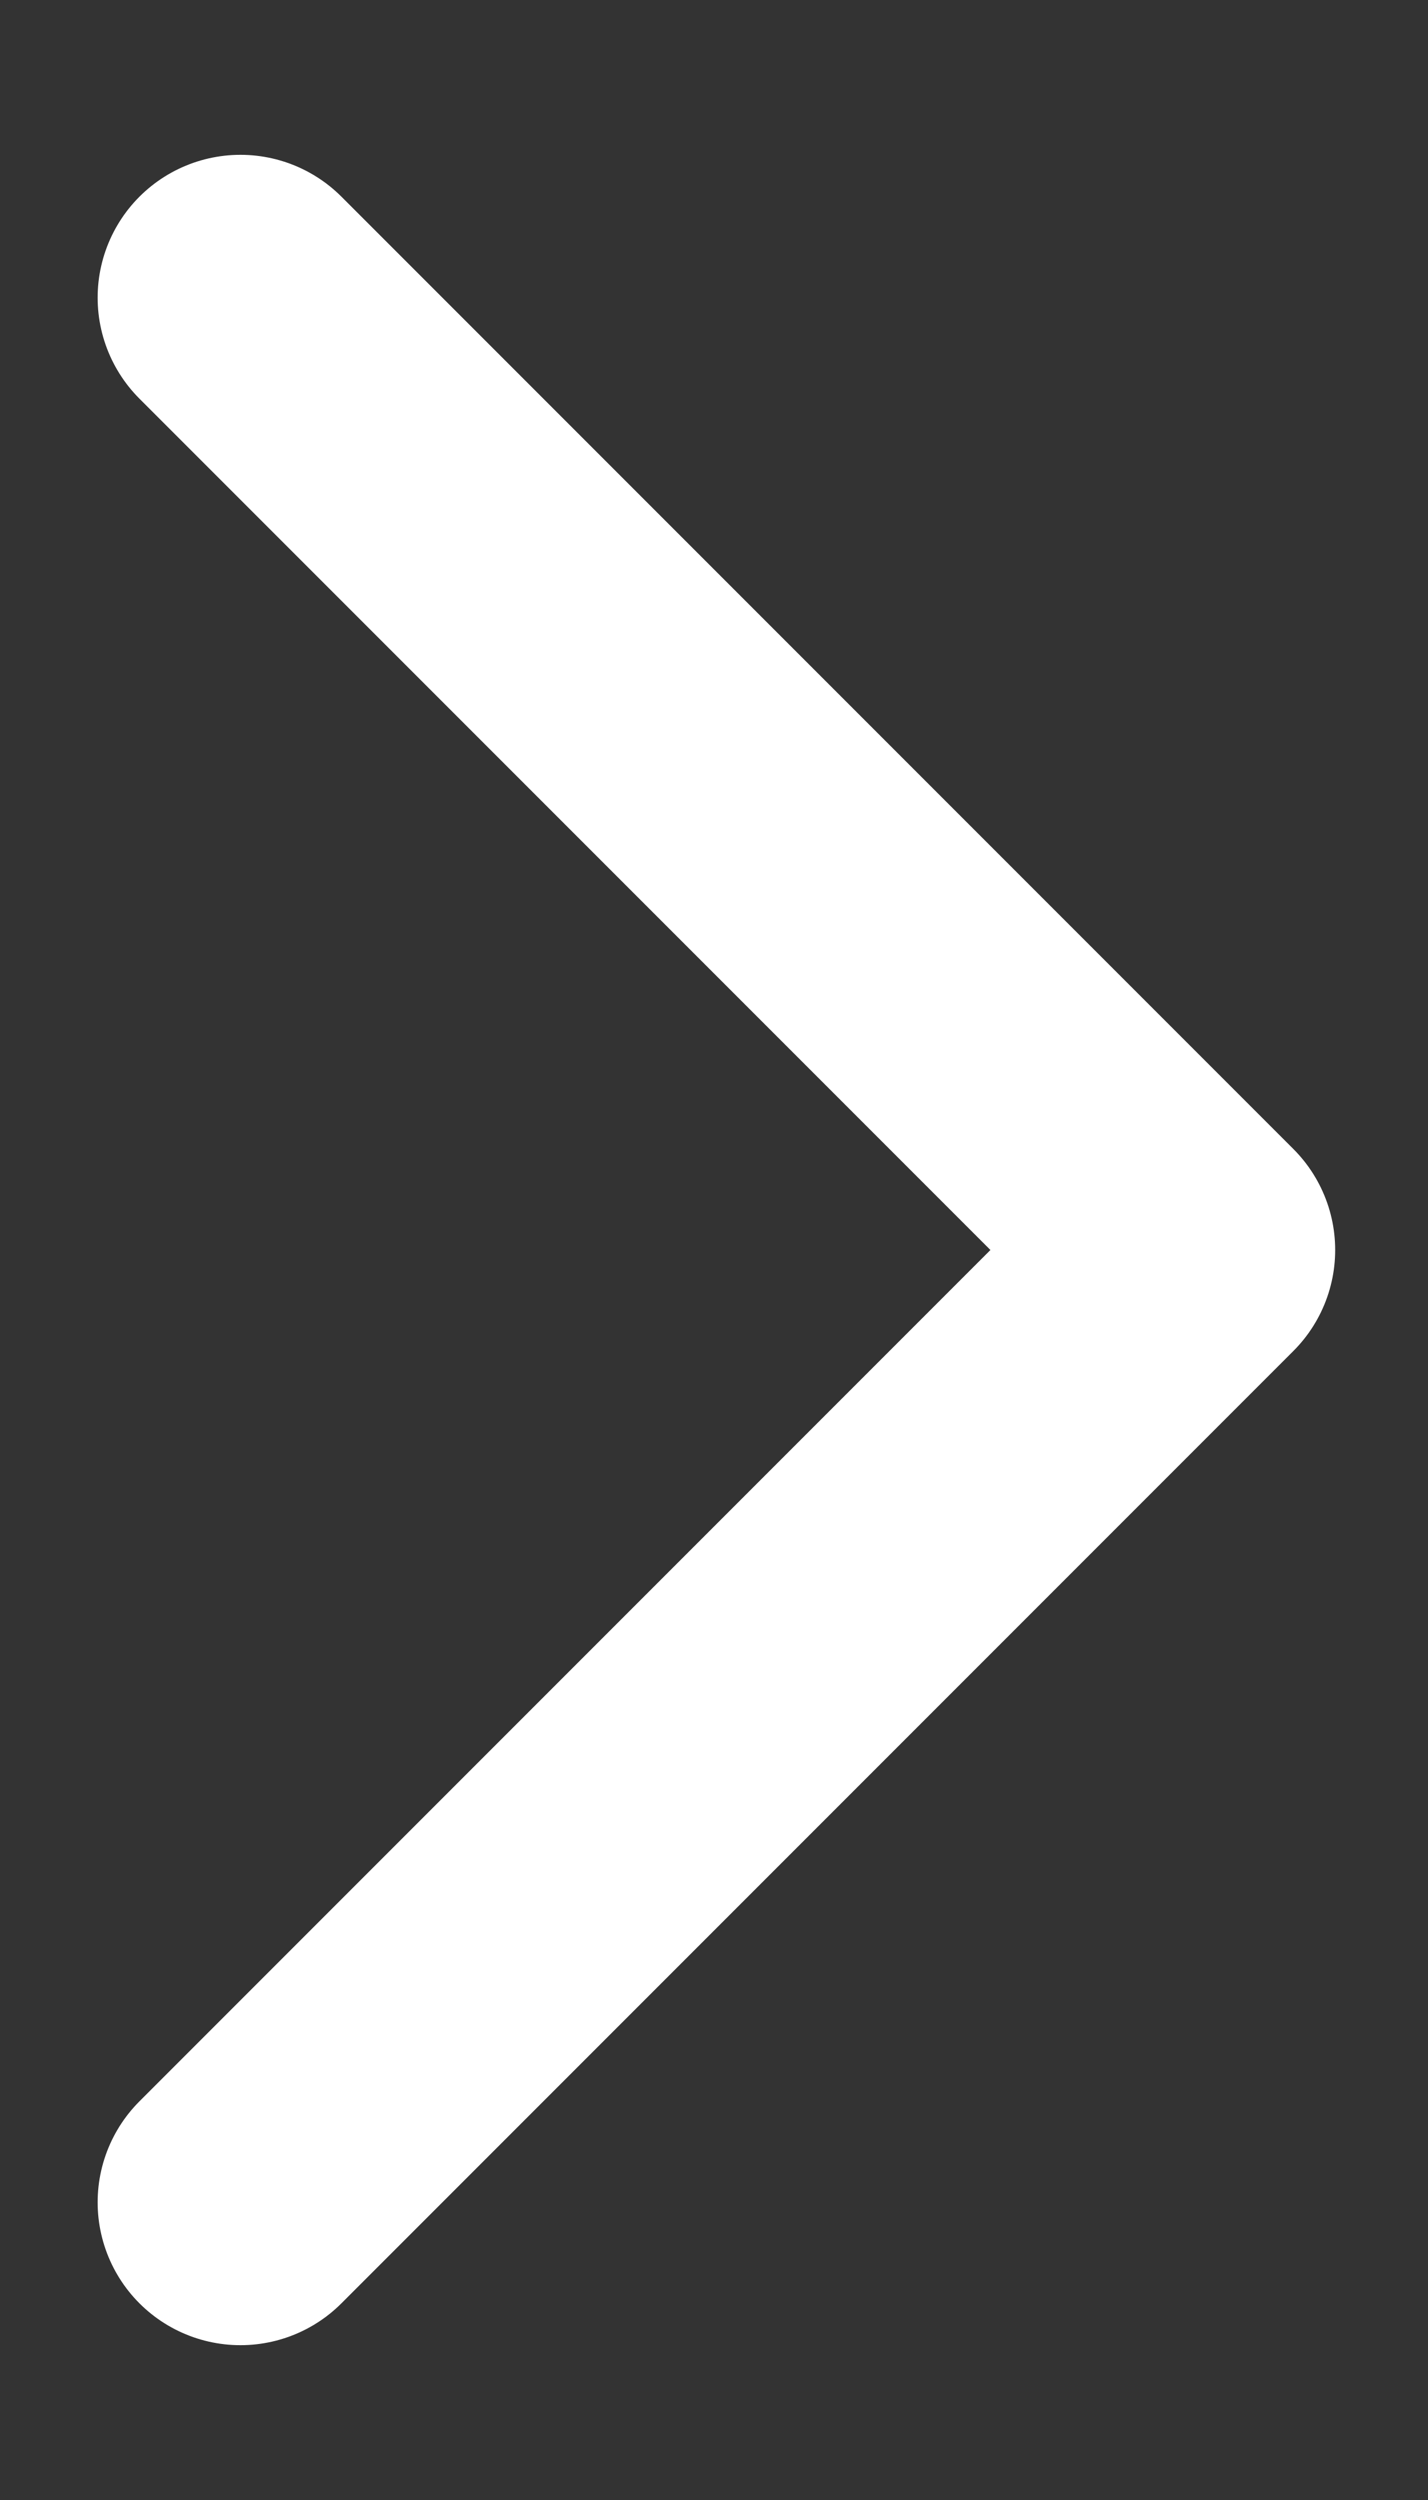
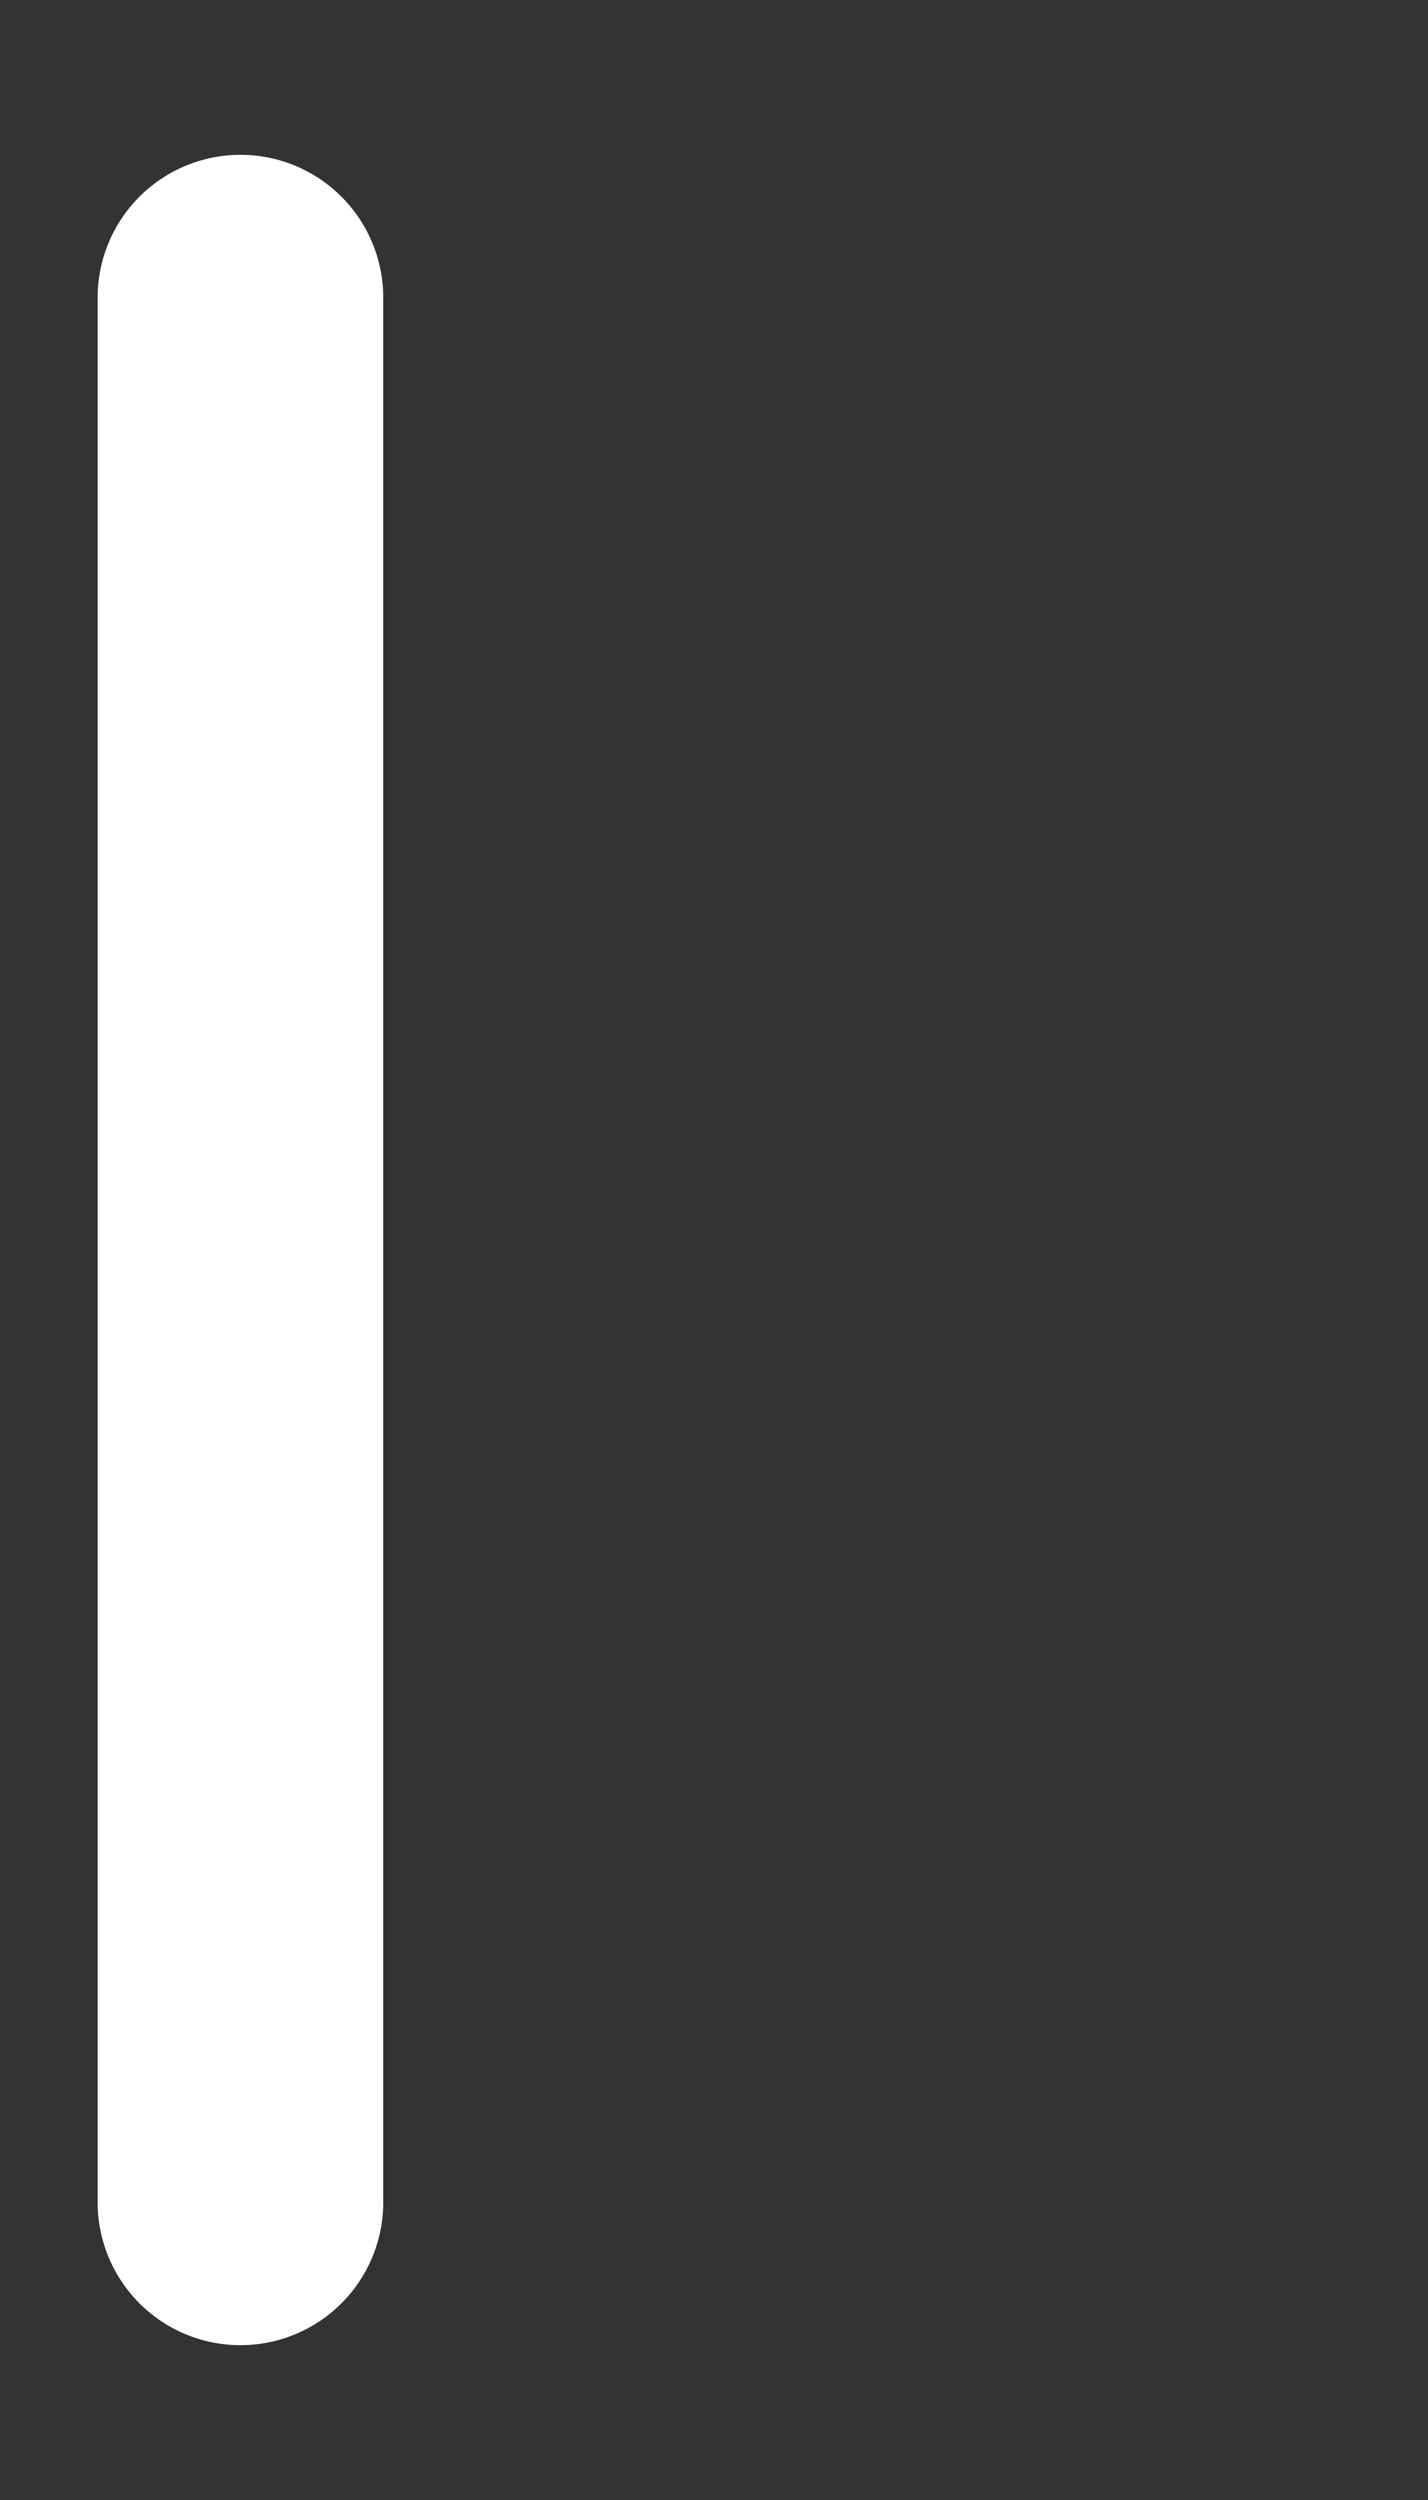
<svg xmlns="http://www.w3.org/2000/svg" width="8" height="14" viewBox="0 0 8 14" fill="none">
  <rect x="0" y="0" width="8" height="14" fill="#333333" stroke="none" />
-   <path d="M1.347 1.667L6.68 7L1.347 12.333" stroke="white" stroke-width="1.6" stroke-linecap="round" stroke-linejoin="round" />
+   <path d="M1.347 1.667L1.347 12.333" stroke="white" stroke-width="1.6" stroke-linecap="round" stroke-linejoin="round" />
</svg>